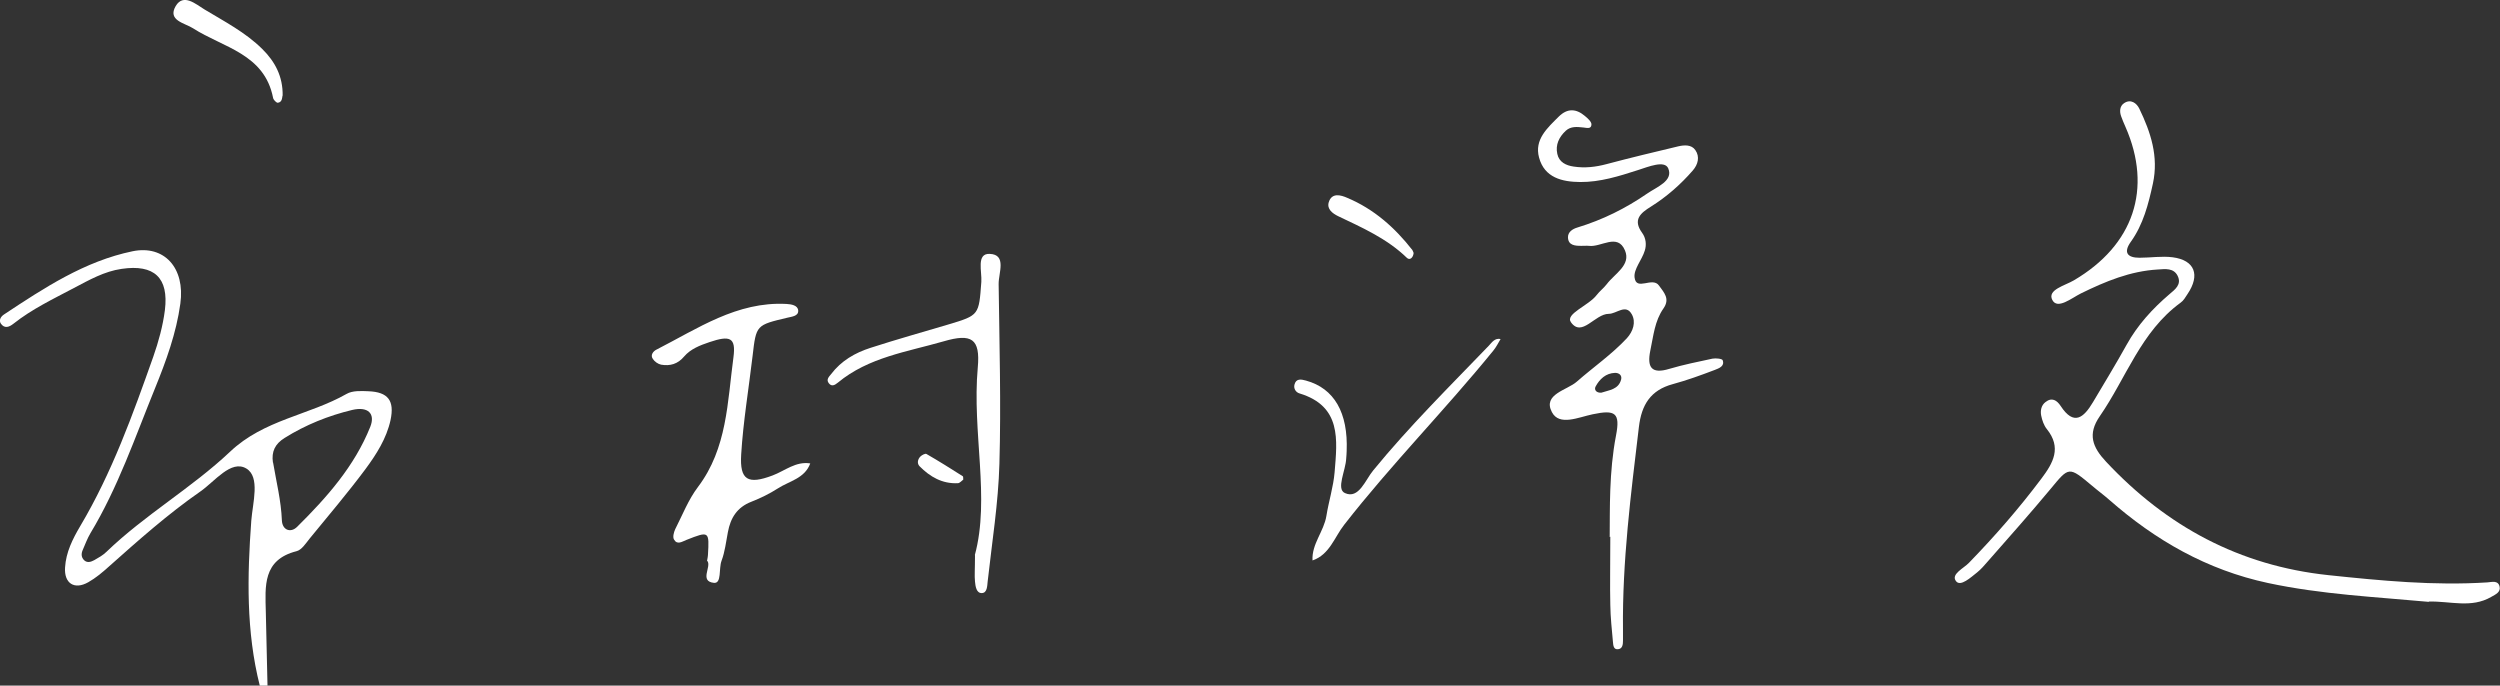
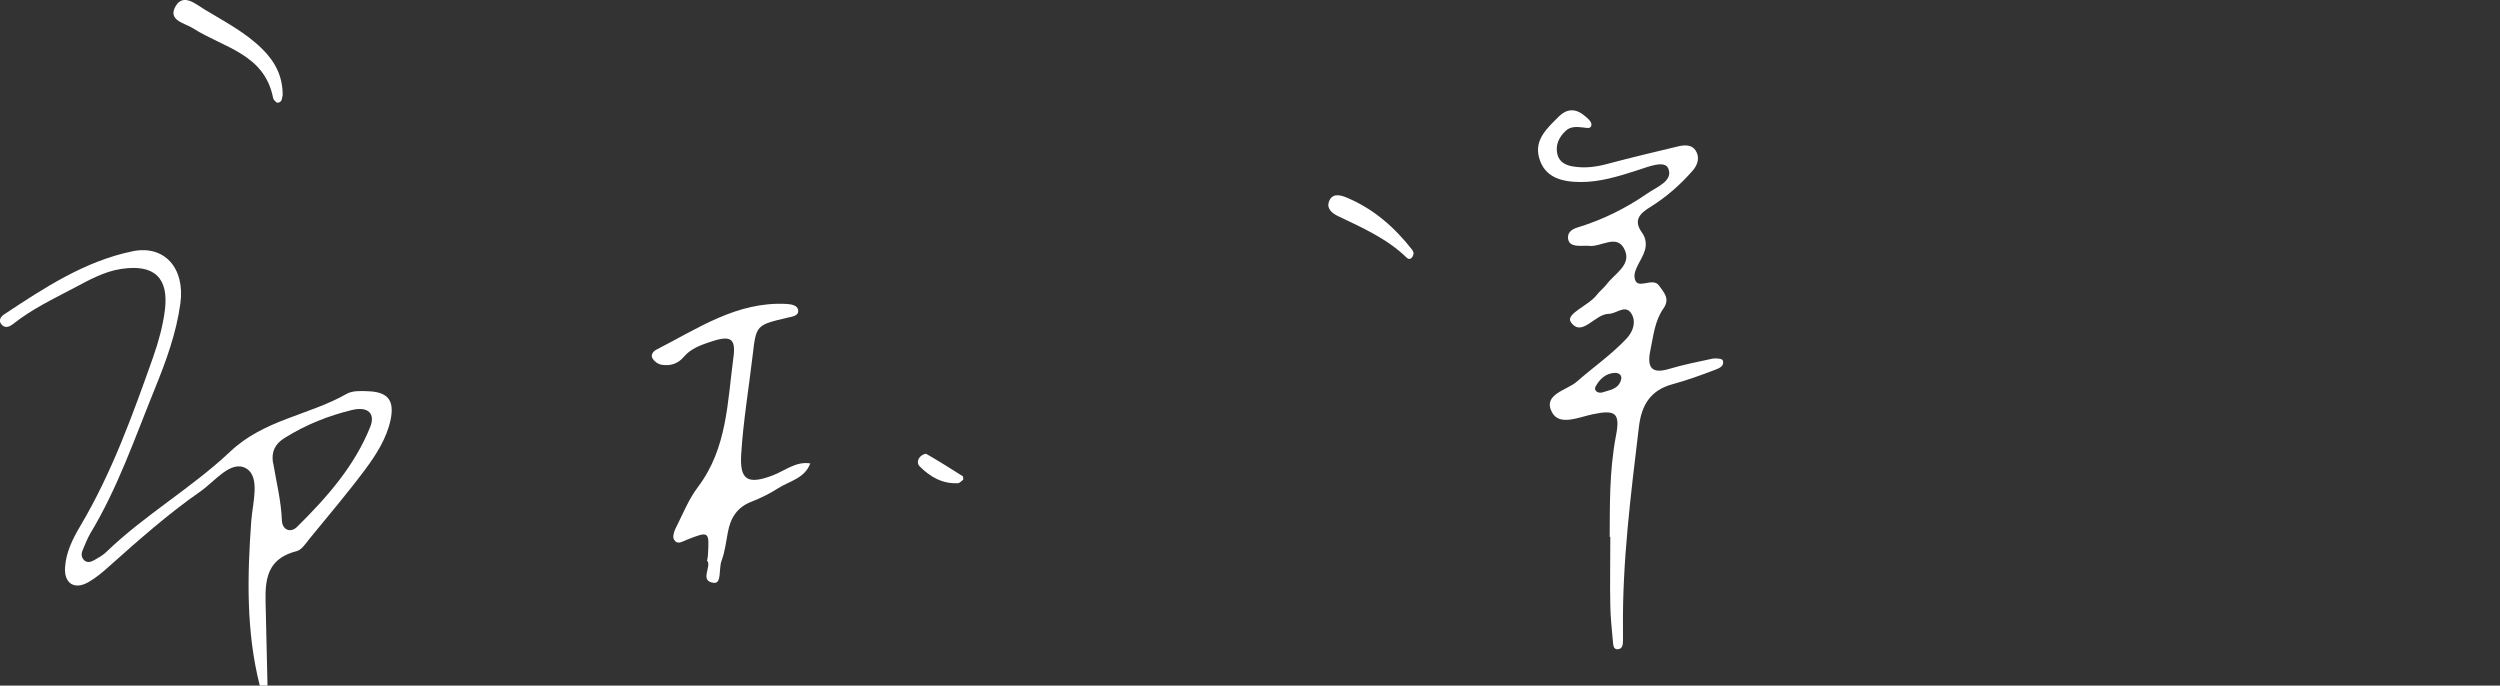
<svg xmlns="http://www.w3.org/2000/svg" width="897" height="246" viewBox="0 0 897 246" fill="none">
  <rect x="0" y="0" width="897" height="246" fill="#333333" stroke="none" />
  <g clip-path="url(#clip0_981_18264)">
    <path d="M93.21 246C88.275 226.484 88.719 206.691 90.16 186.842C90.659 180.356 93.432 171.152 88.386 168.103C82.897 164.832 77.074 172.76 71.862 176.364C60.218 184.458 49.627 193.884 39.036 203.309C36.763 205.36 34.323 207.412 31.662 208.909C26.671 211.736 22.956 209.297 23.344 203.586C23.677 198.153 26.061 193.385 28.778 188.783C40.145 169.655 47.631 148.809 55.006 127.962C56.891 122.584 58.444 116.929 59.164 111.274C60.606 99.631 55.338 94.752 43.639 96.471C37.428 97.358 31.994 100.462 26.505 103.345C19.075 107.282 11.478 110.886 4.824 116.153C3.272 117.373 1.664 117.982 0.333 116.153C-0.554 114.878 0.333 113.547 1.442 112.826C15.859 103.29 30.386 93.698 47.575 90.15C58.943 87.822 66.484 96.138 64.709 108.945C63.267 119.479 59.608 129.515 55.616 139.328C48.463 156.903 42.308 174.978 32.438 191.333C31.329 193.218 30.553 195.325 29.665 197.377C29.111 198.652 29.111 199.982 30.22 201.036C31.384 202.089 32.66 201.59 33.824 200.98C35.377 200.093 36.985 199.206 38.205 197.986C51.956 184.736 68.757 175.089 82.508 162.115C94.707 150.527 110.843 149.03 124.372 141.324C126.479 140.104 129.585 140.27 132.191 140.381C139.233 140.659 141.617 143.708 140.12 150.749C138.678 157.347 135.019 163.057 131.082 168.38C124.761 176.863 117.829 185.013 111.12 193.218C109.734 194.937 108.237 197.321 106.407 197.765C94.208 200.869 95.151 210.295 95.373 219.554C95.594 228.425 95.761 237.24 95.983 246.111H93.321L93.21 246ZM97.979 165.94C99.143 172.871 100.862 179.635 101.139 186.732C101.306 190.224 104.3 191.333 106.629 189.005C117.275 178.471 127.2 167.271 132.856 153.133C134.741 148.365 132.024 145.759 126.369 147.09C117.829 149.141 109.678 152.412 102.137 157.125C98.644 159.287 97.369 162.059 97.923 165.94H97.979Z" fill="white" />
-     <path d="M871.493 215.95C852.363 214.176 832.956 213.289 813.771 209.186C791.813 204.473 773.404 193.884 756.825 179.358C754.829 177.583 752.666 176.031 750.67 174.312C742.242 167.271 742.408 167.382 735.754 175.421C728.379 184.292 720.727 192.886 713.131 201.535C711.966 202.865 710.802 204.251 709.416 205.36C707.087 207.19 703.427 210.627 701.819 208.521C699.878 206.026 704.592 203.919 706.477 201.923C715.737 192.387 724.442 182.407 732.427 171.762C736.697 166.107 739.802 160.618 734.368 153.909C733.314 152.579 732.704 150.749 732.372 149.086C732.039 147.367 732.372 145.427 733.924 144.262C736.253 142.433 738.027 143.652 739.358 145.648C744.127 152.967 747.676 149.807 750.947 144.318C754.995 137.498 759.154 130.679 763.035 123.693C766.972 116.596 772.295 110.775 778.394 105.563C780.335 103.9 782.886 102.126 781.333 98.966C779.892 96.082 776.897 96.526 774.291 96.692C764.366 97.247 755.438 100.961 746.622 105.286C743.351 106.894 738.194 111.218 736.364 107.615C734.479 103.955 740.966 102.458 744.127 100.573C765.53 87.988 772.406 67.751 762.591 45.463C762.037 44.243 761.538 43.024 761.094 41.804C760.429 40.03 760.54 38.089 762.092 37.036C764.532 35.373 766.639 37.036 767.582 38.976C771.685 47.459 774.568 56.164 772.461 65.866C770.853 73.24 769.023 80.503 764.532 86.768C761.76 90.649 763.368 92.479 767.637 92.479C771.63 92.479 775.677 91.813 779.559 92.312C787.543 93.366 789.484 98.688 784.882 105.508C784.161 106.617 783.44 107.892 782.387 108.613C768.136 118.98 762.869 135.669 753.387 149.363C748.951 155.794 750.781 160.452 755.66 165.663C777.396 188.894 803.568 202.976 835.396 206.358C854.36 208.354 873.323 210.184 892.453 208.964C894.061 208.853 896.224 208.132 896.834 210.35C897.388 212.457 895.392 213.289 893.839 214.176C886.686 218.334 879.09 215.617 871.438 215.839L871.493 215.95Z" fill="white" />
-     <path d="M577.558 192.719C577.669 182.684 577.281 169.433 579.831 156.238C581.384 148.143 579.61 146.924 571.459 148.642C566.357 149.696 559.482 152.967 556.82 147.866C553.438 141.435 562.309 139.993 565.747 136.944C571.68 131.732 578.279 127.186 583.713 121.364C585.986 118.87 587.04 115.543 585.487 112.771C583.325 108.89 580.053 112.604 577.225 112.604C572.235 112.604 567.577 121.198 563.64 115.598C561.533 112.604 570.017 109.666 572.9 105.84C573.954 104.454 575.451 103.346 576.504 101.959C579.332 98.189 585.265 95.14 583.047 89.873C580.386 83.497 574.453 88.82 570.072 88.21C569.185 88.099 568.298 88.265 567.411 88.21C565.193 88.21 562.642 88.099 562.587 85.105C562.587 83.275 564.139 82.166 566.025 81.612C574.952 78.895 583.269 74.792 590.977 69.47C594.414 67.086 600.458 64.924 598.573 60.433C597.298 57.383 591.476 59.823 587.65 61.043C580.94 63.205 574.12 65.367 566.967 65.312C560.48 65.256 554.158 63.759 552.218 56.552C550.443 50.065 555.212 45.907 559.315 41.804C562.42 38.755 565.581 38.976 568.686 41.638C569.629 42.414 570.959 43.578 571.015 44.576C571.015 46.461 569.296 45.851 568.076 45.74C565.858 45.519 563.64 45.241 561.81 46.905C559.371 49.178 558.04 51.95 558.761 55.221C559.371 58.16 561.866 59.379 564.638 59.767C568.631 60.377 572.512 59.934 576.449 58.88C584.988 56.607 593.583 54.556 602.177 52.504C604.34 52.005 606.89 51.839 608.277 53.835C609.996 56.275 609.219 59.047 607.39 61.154C603.009 66.199 598.019 70.579 592.363 74.127C588.592 76.456 585.764 78.84 589.202 83.552C590.588 85.438 590.81 87.877 590.145 89.928C589.147 93.255 586.097 96.582 586.485 99.575C587.095 104.565 592.917 99.132 595.246 102.458C597.021 104.953 599.294 107.171 596.854 110.664C593.694 115.155 593.25 120.533 592.141 125.744C590.921 131.677 592.418 134.338 598.961 132.342C604.007 130.845 609.275 129.792 614.432 128.683C615.596 128.461 617.869 128.683 618.091 129.237C618.923 131.455 616.65 132.176 615.263 132.73C610.328 134.615 605.282 136.445 600.181 137.831C592.196 139.993 588.98 145.26 588.038 153.189C585.154 177.362 582.049 201.479 582.327 225.874C582.327 227.205 582.327 228.535 582.327 229.866C582.327 231.197 582.16 232.694 580.719 232.915C578.889 233.248 578.833 231.474 578.722 230.31C578.334 225.93 577.835 221.494 577.78 217.059C577.613 209.962 577.78 202.865 577.78 192.553L577.558 192.719ZM574.619 140.88C577.392 139.938 580.719 139.771 581.661 136.168C582.049 134.615 580.885 133.784 579.499 133.784C576.172 133.895 573.954 136.001 572.512 138.663C571.847 139.882 572.845 141.047 574.564 140.88H574.619Z" fill="white" />
+     <path d="M577.558 192.719C577.669 182.684 577.281 169.433 579.831 156.238C581.384 148.143 579.61 146.924 571.459 148.642C566.357 149.696 559.482 152.967 556.82 147.866C553.438 141.435 562.309 139.993 565.747 136.944C571.68 131.732 578.279 127.186 583.713 121.364C585.986 118.87 587.04 115.543 585.487 112.771C583.325 108.89 580.053 112.604 577.225 112.604C572.235 112.604 567.577 121.198 563.64 115.598C561.533 112.604 570.017 109.666 572.9 105.84C573.954 104.454 575.451 103.346 576.504 101.959C579.332 98.189 585.265 95.14 583.047 89.873C580.386 83.497 574.453 88.82 570.072 88.21C569.185 88.099 568.298 88.265 567.411 88.21C565.193 88.21 562.642 88.099 562.587 85.105C562.587 83.275 564.139 82.166 566.025 81.612C574.952 78.895 583.269 74.792 590.977 69.47C594.414 67.086 600.458 64.924 598.573 60.433C597.298 57.383 591.476 59.823 587.65 61.043C580.94 63.205 574.12 65.367 566.967 65.312C560.48 65.256 554.158 63.759 552.218 56.552C550.443 50.065 555.212 45.907 559.315 41.804C562.42 38.755 565.581 38.976 568.686 41.638C569.629 42.414 570.959 43.578 571.015 44.576C571.015 46.461 569.296 45.851 568.076 45.74C565.858 45.519 563.64 45.241 561.81 46.905C559.371 49.178 558.04 51.95 558.761 55.221C559.371 58.16 561.866 59.379 564.638 59.767C568.631 60.377 572.512 59.934 576.449 58.88C584.988 56.607 593.583 54.556 602.177 52.504C604.34 52.005 606.89 51.839 608.277 53.835C609.996 56.275 609.219 59.047 607.39 61.154C603.009 66.199 598.019 70.579 592.363 74.127C588.592 76.456 585.764 78.84 589.202 83.552C590.588 85.438 590.81 87.877 590.145 89.928C589.147 93.255 586.097 96.582 586.485 99.575C587.095 104.565 592.917 99.132 595.246 102.458C597.021 104.953 599.294 107.171 596.854 110.664C593.694 115.155 593.25 120.533 592.141 125.744C590.921 131.677 592.418 134.338 598.961 132.342C604.007 130.845 609.275 129.792 614.432 128.683C615.596 128.461 617.869 128.683 618.091 129.237C618.923 131.455 616.65 132.176 615.263 132.73C610.328 134.615 605.282 136.445 600.181 137.831C592.196 139.993 588.98 145.26 588.038 153.189C585.154 177.362 582.049 201.479 582.327 225.874C582.327 227.205 582.327 228.535 582.327 229.866C582.327 231.197 582.16 232.694 580.719 232.915C578.889 233.248 578.833 231.474 578.722 230.31C578.334 225.93 577.835 221.494 577.78 217.059C577.613 209.962 577.78 202.865 577.78 192.553L577.558 192.719ZM574.619 140.88C577.392 139.938 580.719 139.771 581.661 136.168C582.049 134.615 580.885 133.784 579.499 133.784C576.172 133.895 573.954 136.001 572.512 138.663C571.847 139.882 572.845 141.047 574.564 140.88Z" fill="white" />
    <path d="M253.68 201.313C253.902 199.982 254.012 199.594 254.012 199.151C254.512 190.557 254.456 190.502 246.305 193.717C244.642 194.383 242.978 195.602 241.814 193.551C241.315 192.664 241.758 191.001 242.257 189.892C244.863 184.791 246.97 179.302 250.408 174.756C260.944 160.84 260.999 144.207 263.162 128.184C264.104 121.087 261.942 120.256 254.567 122.751C251.129 123.915 247.802 125.19 245.473 127.907C243.2 130.623 240.427 131.4 237.211 130.845C236.102 130.623 234.827 129.736 234.217 128.738C233.275 127.408 234.384 126.022 235.492 125.467C250.297 117.927 264.381 108.114 282.181 109.056C283.9 109.167 286.228 109.5 286.395 111.385C286.561 113.436 284.121 113.602 282.513 113.991C271.313 116.652 271.313 116.596 270.037 127.629C268.651 139.439 266.655 151.248 265.934 163.113C265.38 172.316 268.374 173.924 277.19 170.598C281.626 168.934 285.508 165.442 290.72 166.273C288.724 171.707 283.179 172.594 279.075 175.255C276.137 177.14 272.865 178.748 269.594 180.023C264.437 182.019 262.108 185.844 261.165 190.945C260.5 194.383 260.112 197.986 258.892 201.202C257.838 203.974 259.003 209.408 256.175 209.131C250.796 208.576 255.399 203.254 253.791 201.258L253.68 201.313Z" fill="white" />
-     <path d="M349.773 199.151C355.318 178.692 348.719 155.185 350.826 131.843C351.769 121.475 348.608 119.535 338.572 122.473C325.486 126.243 311.624 128.184 300.645 137.277C299.425 138.275 298.371 138.773 297.373 137.498C296.375 136.223 297.373 135.225 298.205 134.227C301.809 129.459 306.8 126.576 312.345 124.802C321.605 121.808 330.92 119.202 340.235 116.43C351.381 113.103 351.214 113.048 352.102 101.128C352.379 97.524 350.216 90.871 355.096 91.093C361.306 91.314 358.256 97.968 358.312 101.904C358.589 123.416 359.199 144.983 358.589 166.439C358.201 180.522 355.928 194.549 354.375 208.632C354.209 210.239 354.209 212.734 352.323 212.79C350.327 212.901 349.994 210.406 349.828 208.687C349.606 206.525 349.828 204.252 349.828 199.262L349.773 199.151Z" fill="white" />
-     <path d="M483.183 161.838C483.183 162.725 483.072 163.612 483.017 164.499C482.851 168.824 479.302 175.477 482.573 176.918C487.564 179.191 489.893 172.15 492.721 168.768C505.64 152.967 520.112 138.663 534.196 124.026C535.25 122.917 536.304 121.198 538.411 121.642C537.579 123.028 536.858 124.525 535.804 125.8C518.504 147.09 499.208 166.606 482.296 188.284C478.803 192.719 477.084 198.984 470.929 201.091C470.596 195.159 475.032 190.668 475.919 185.068C476.751 179.857 478.415 174.7 478.858 169.433C479.801 157.846 481.409 145.759 466.271 141.158C464.941 140.769 464.109 139.439 464.442 138.053C464.996 135.724 466.826 136.057 468.6 136.556C478.692 139.328 483.738 148.032 483.183 161.838Z" fill="white" />
    <path d="M101.361 34.319C101.195 35.262 101.195 36.703 99.642 36.87C99.143 36.87 98.089 35.816 97.978 35.095C94.873 19.239 80.013 17.076 69.256 10.146C66.317 8.261 59.996 7.374 63.046 2.162C65.818 -2.495 70.254 1.497 73.359 3.382C80.512 7.707 88.053 11.588 94.097 17.575C98.699 22.122 101.527 27.444 101.416 34.319H101.361Z" fill="white" />
    <path d="M507.193 90.815C507.082 92.368 505.862 93.588 504.753 92.479C497.656 85.604 488.839 81.723 480.134 77.565C478.082 76.567 476.031 75.014 476.751 72.575C477.86 68.971 481.187 70.024 483.35 70.967C492.887 74.959 500.428 81.612 506.749 89.707C506.971 90.039 507.082 90.483 507.248 90.871L507.193 90.815Z" fill="white" />
    <path d="M345.614 172.095C345.004 172.538 344.339 173.37 343.674 173.37C338.129 173.647 333.693 171.097 329.922 167.271C328.98 166.273 329.257 164.832 330.2 163.834C330.754 163.279 331.974 162.614 332.418 162.891C336.853 165.442 341.178 168.158 345.448 170.875C345.67 171.041 345.559 171.707 345.614 172.095Z" fill="white" />
  </g>
  <defs>
    <clipPath id="clip0_981_18264">
      <rect width="897" height="246" fill="white" />
    </clipPath>
  </defs>
</svg>